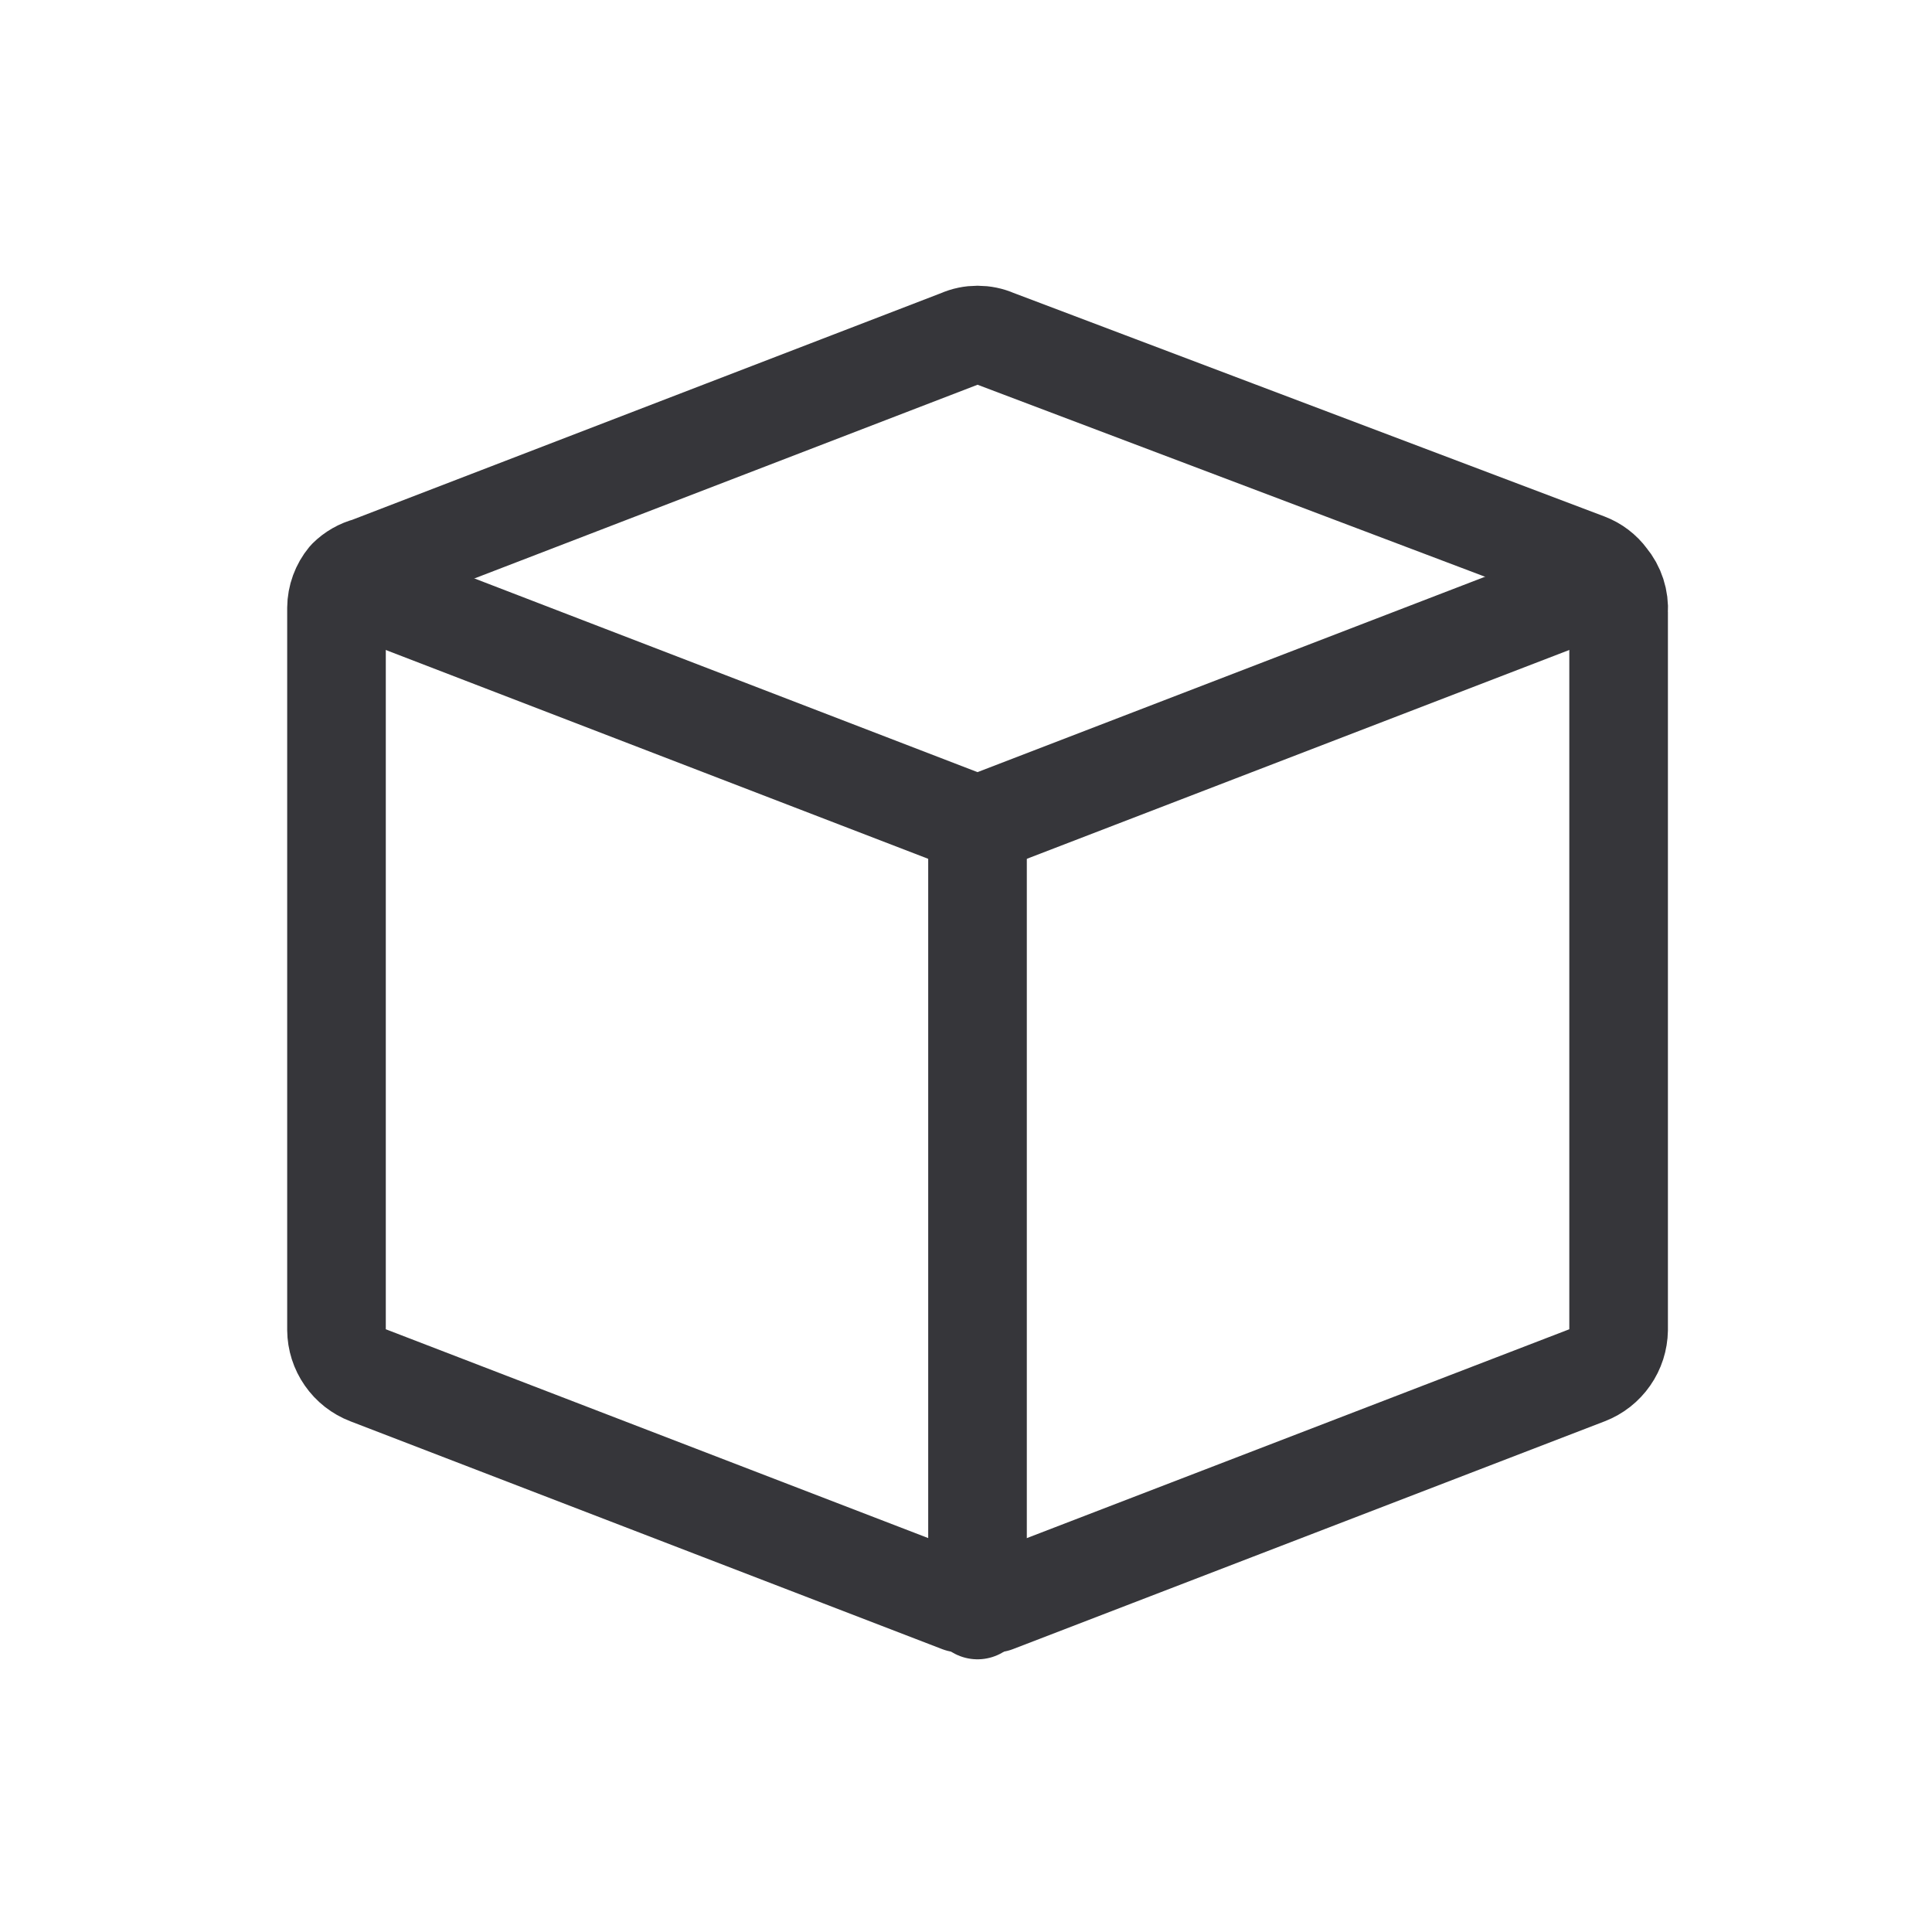
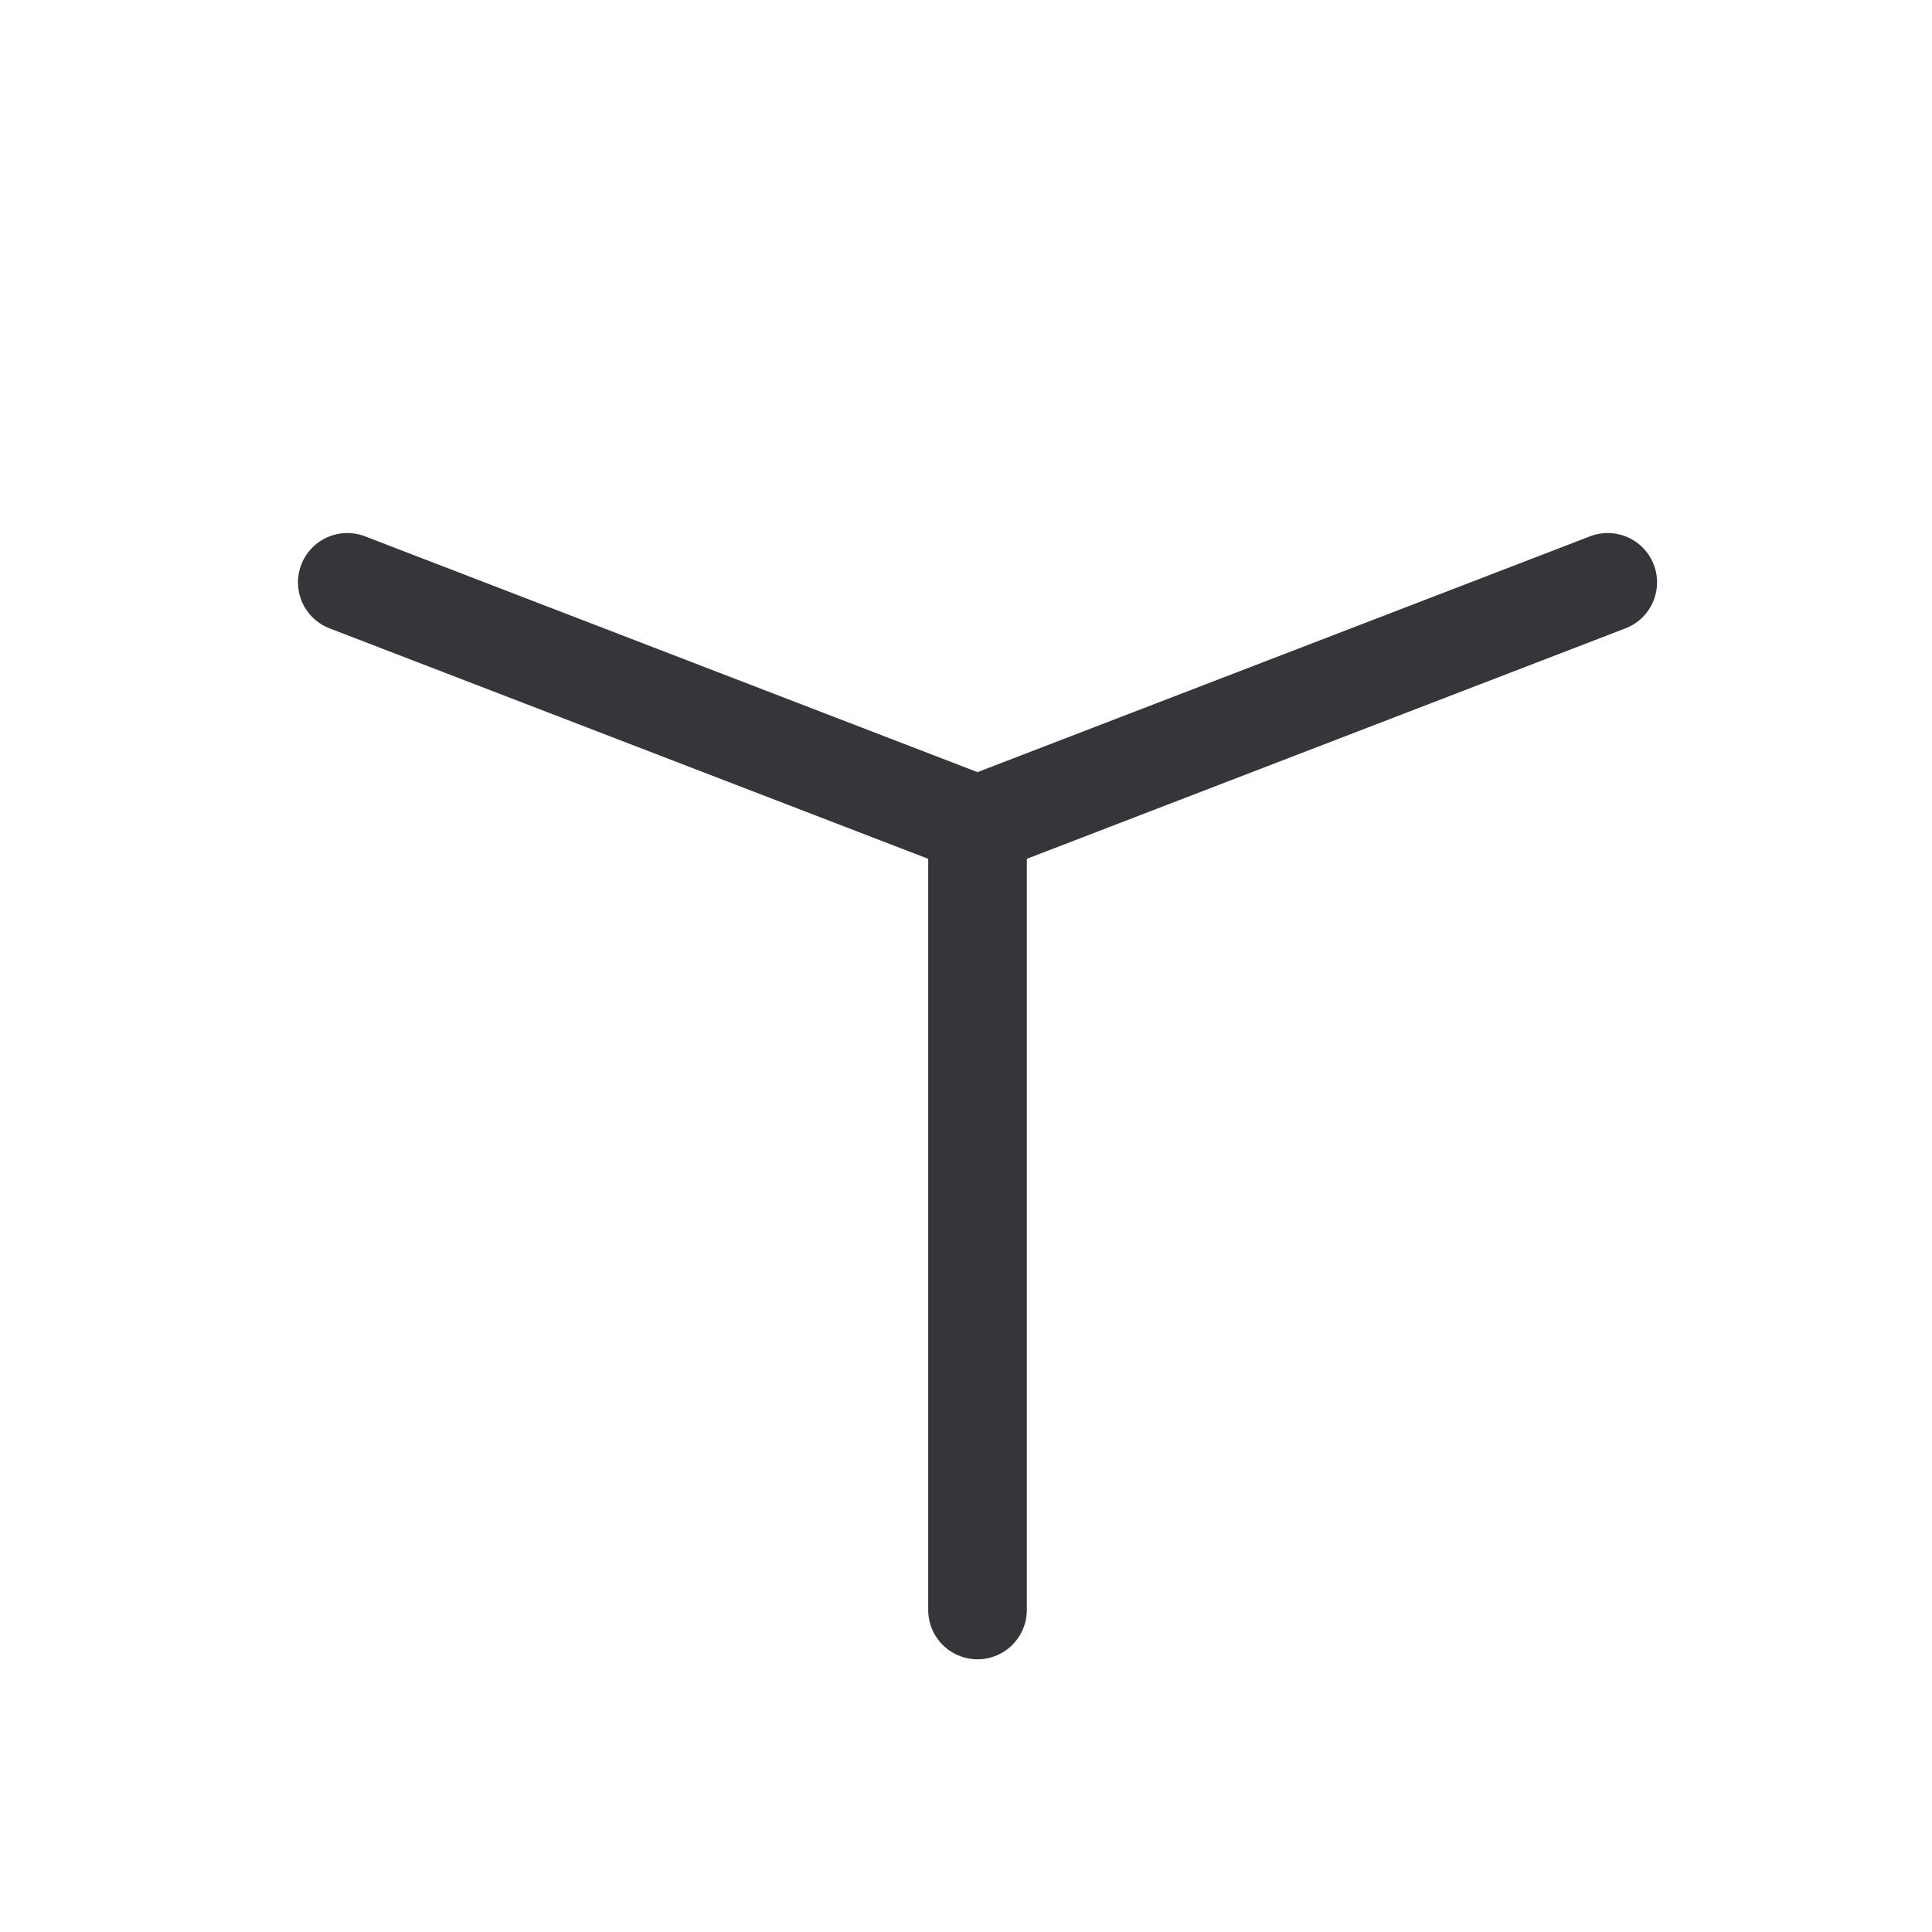
<svg xmlns="http://www.w3.org/2000/svg" width="24" height="24" viewBox="0 0 24 24" fill="none">
  <path d="M12.143 10.248V20" stroke="#36363A" stroke-width="1.225" stroke-linecap="round" stroke-linejoin="round" />
  <path d="M4.314 7.234L12.143 10.248L19.972 7.234" stroke="#36363A" stroke-width="1.225" stroke-linecap="round" stroke-linejoin="round" />
-   <path d="M19.972 7.185C19.907 7.096 19.817 7.028 19.715 6.989L12.364 4.208C12.294 4.177 12.219 4.162 12.143 4.162C12.067 4.162 11.992 4.177 11.923 4.208L4.572 7.038C4.474 7.063 4.386 7.114 4.314 7.185C4.229 7.288 4.181 7.418 4.18 7.552V16.52C4.181 16.643 4.219 16.762 4.289 16.862C4.359 16.963 4.457 17.04 4.572 17.084L11.923 19.914H12.143H12.364L19.715 17.084C19.829 17.04 19.927 16.963 19.997 16.862C20.067 16.762 20.105 16.643 20.107 16.52V7.601C20.117 7.45 20.069 7.301 19.972 7.185V7.185Z" stroke="#36363A" stroke-width="1.225" stroke-linecap="round" stroke-linejoin="round" />
</svg>